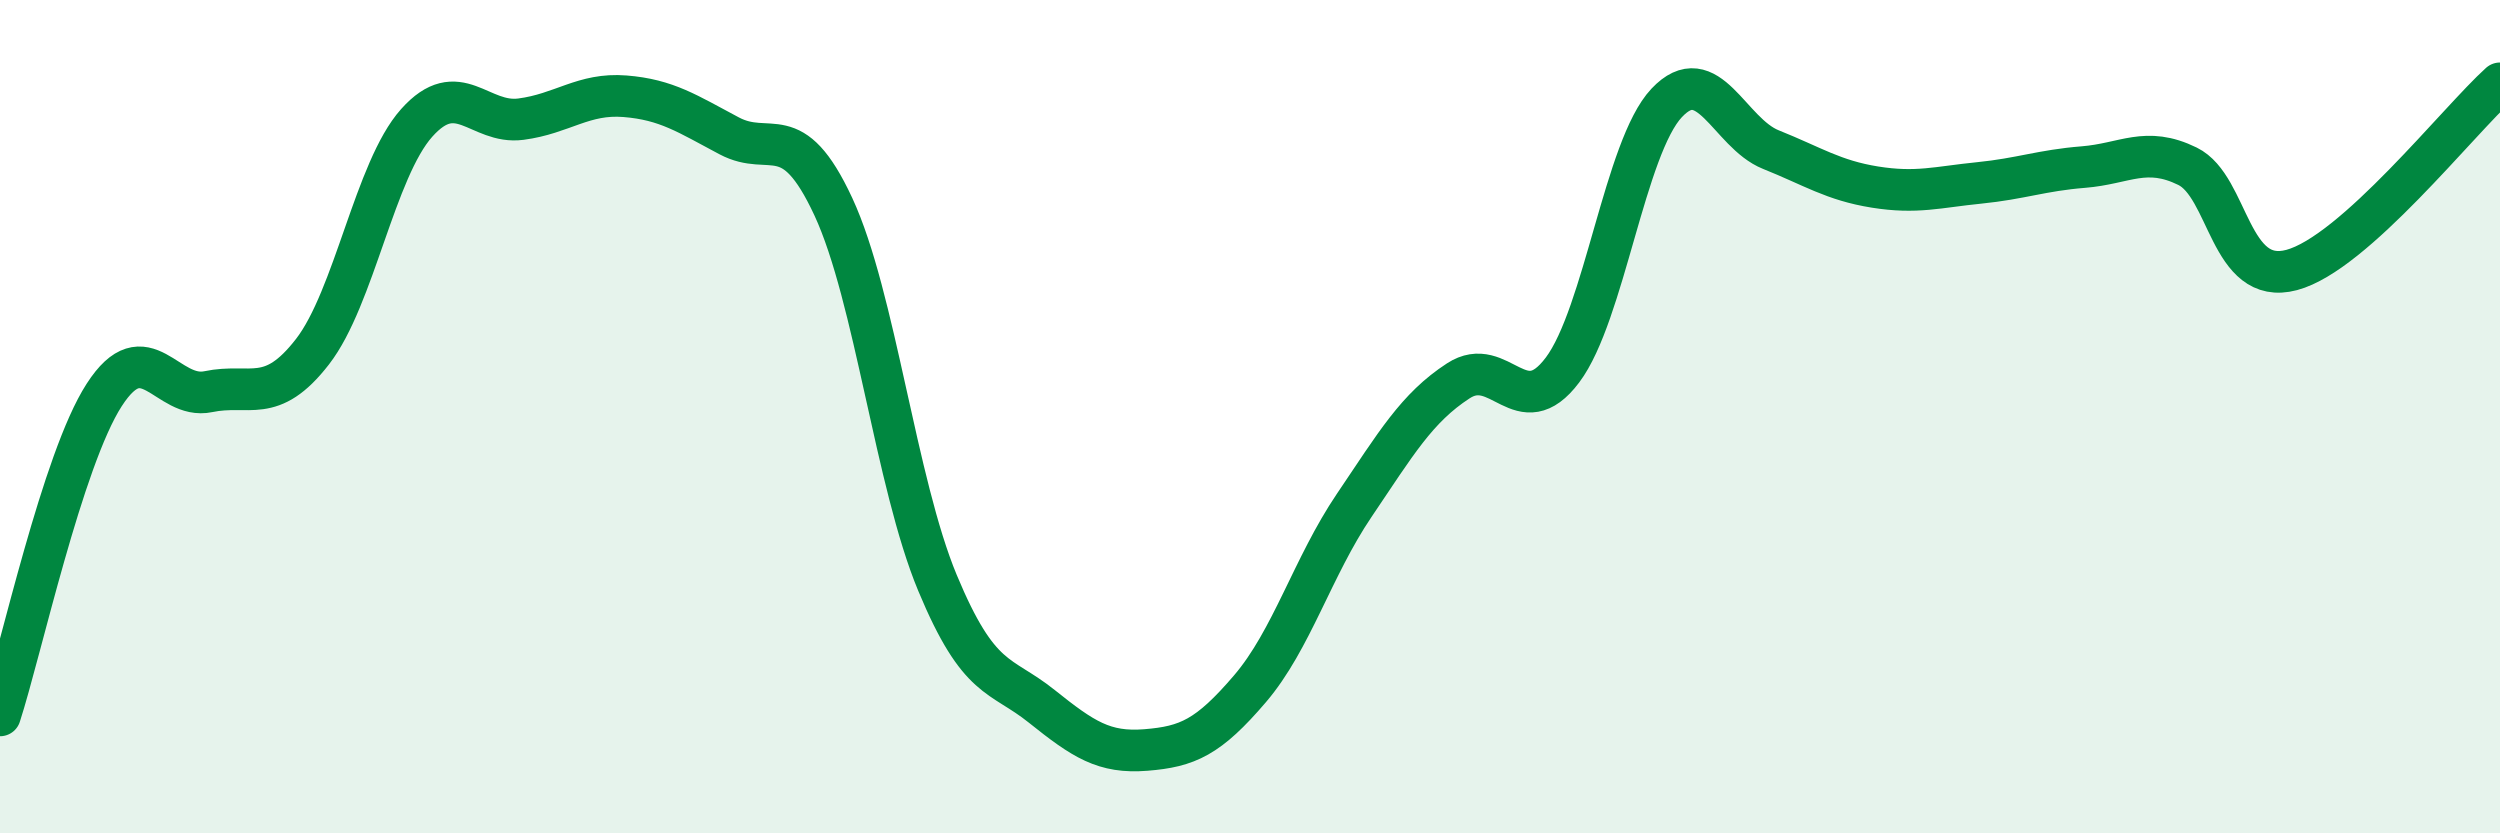
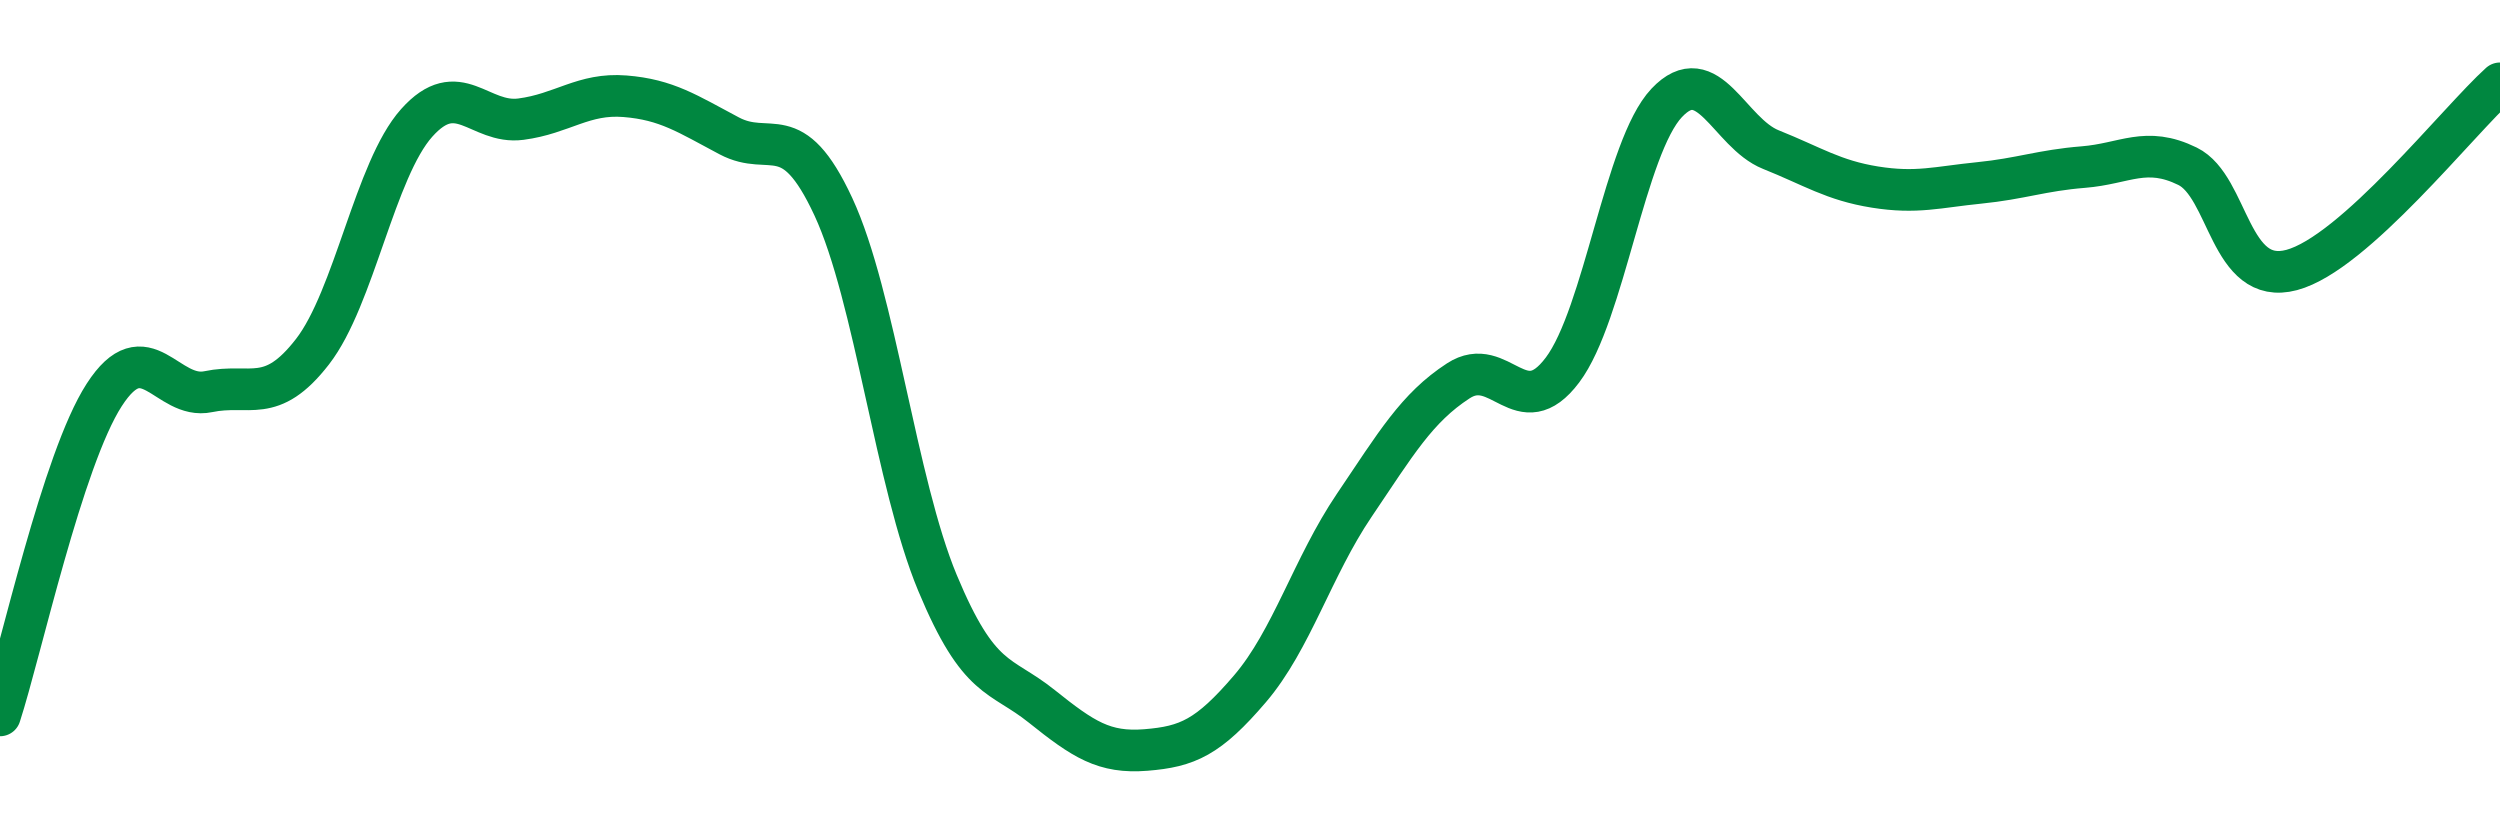
<svg xmlns="http://www.w3.org/2000/svg" width="60" height="20" viewBox="0 0 60 20">
-   <path d="M 0,17.17 C 0.5,15.63 1.5,11.03 2.5,9.48 C 3.5,7.93 4,9.61 5,9.4 C 6,9.19 6.5,9.73 7.5,8.44 C 8.5,7.15 9,4.07 10,2.95 C 11,1.83 11.5,2.99 12.5,2.86 C 13.5,2.73 14,2.23 15,2.31 C 16,2.39 16.5,2.73 17.5,3.26 C 18.5,3.79 19,2.81 20,4.96 C 21,7.11 21.5,11.59 22.5,13.99 C 23.5,16.39 24,16.15 25,16.95 C 26,17.75 26.5,18.08 27.5,18 C 28.5,17.92 29,17.7 30,16.53 C 31,15.36 31.5,13.61 32.5,12.13 C 33.5,10.65 34,9.79 35,9.14 C 36,8.49 36.5,10.21 37.5,8.88 C 38.5,7.55 39,3.53 40,2.47 C 41,1.41 41.5,3.19 42.5,3.59 C 43.5,3.99 44,4.33 45,4.49 C 46,4.65 46.5,4.49 47.5,4.39 C 48.5,4.29 49,4.09 50,4.01 C 51,3.93 51.5,3.5 52.5,3.99 C 53.5,4.48 53.5,6.88 55,6.48 C 56.5,6.08 59,2.9 60,2L60 20L0 20Z" fill="#008740" opacity="0.1" stroke-linecap="round" stroke-linejoin="round" />
  <path d="M 0,17.17 C 0.5,15.63 1.5,11.03 2.5,9.48 C 3.5,7.93 4,9.61 5,9.4 C 6,9.19 6.5,9.73 7.5,8.44 C 8.5,7.15 9,4.07 10,2.95 C 11,1.83 11.5,2.99 12.5,2.86 C 13.5,2.73 14,2.23 15,2.31 C 16,2.39 16.5,2.73 17.5,3.26 C 18.5,3.79 19,2.81 20,4.96 C 21,7.11 21.5,11.59 22.5,13.99 C 23.5,16.39 24,16.15 25,16.95 C 26,17.75 26.5,18.08 27.5,18 C 28.5,17.92 29,17.7 30,16.53 C 31,15.36 31.5,13.61 32.5,12.13 C 33.5,10.65 34,9.79 35,9.14 C 36,8.49 36.5,10.21 37.5,8.88 C 38.5,7.55 39,3.53 40,2.47 C 41,1.41 41.5,3.19 42.5,3.59 C 43.5,3.99 44,4.33 45,4.49 C 46,4.65 46.5,4.49 47.5,4.39 C 48.5,4.29 49,4.09 50,4.01 C 51,3.93 51.5,3.5 52.5,3.99 C 53.5,4.48 53.5,6.88 55,6.48 C 56.5,6.08 59,2.9 60,2" stroke="#008740" stroke-width="1" fill="none" stroke-linecap="round" stroke-linejoin="round" />
</svg>